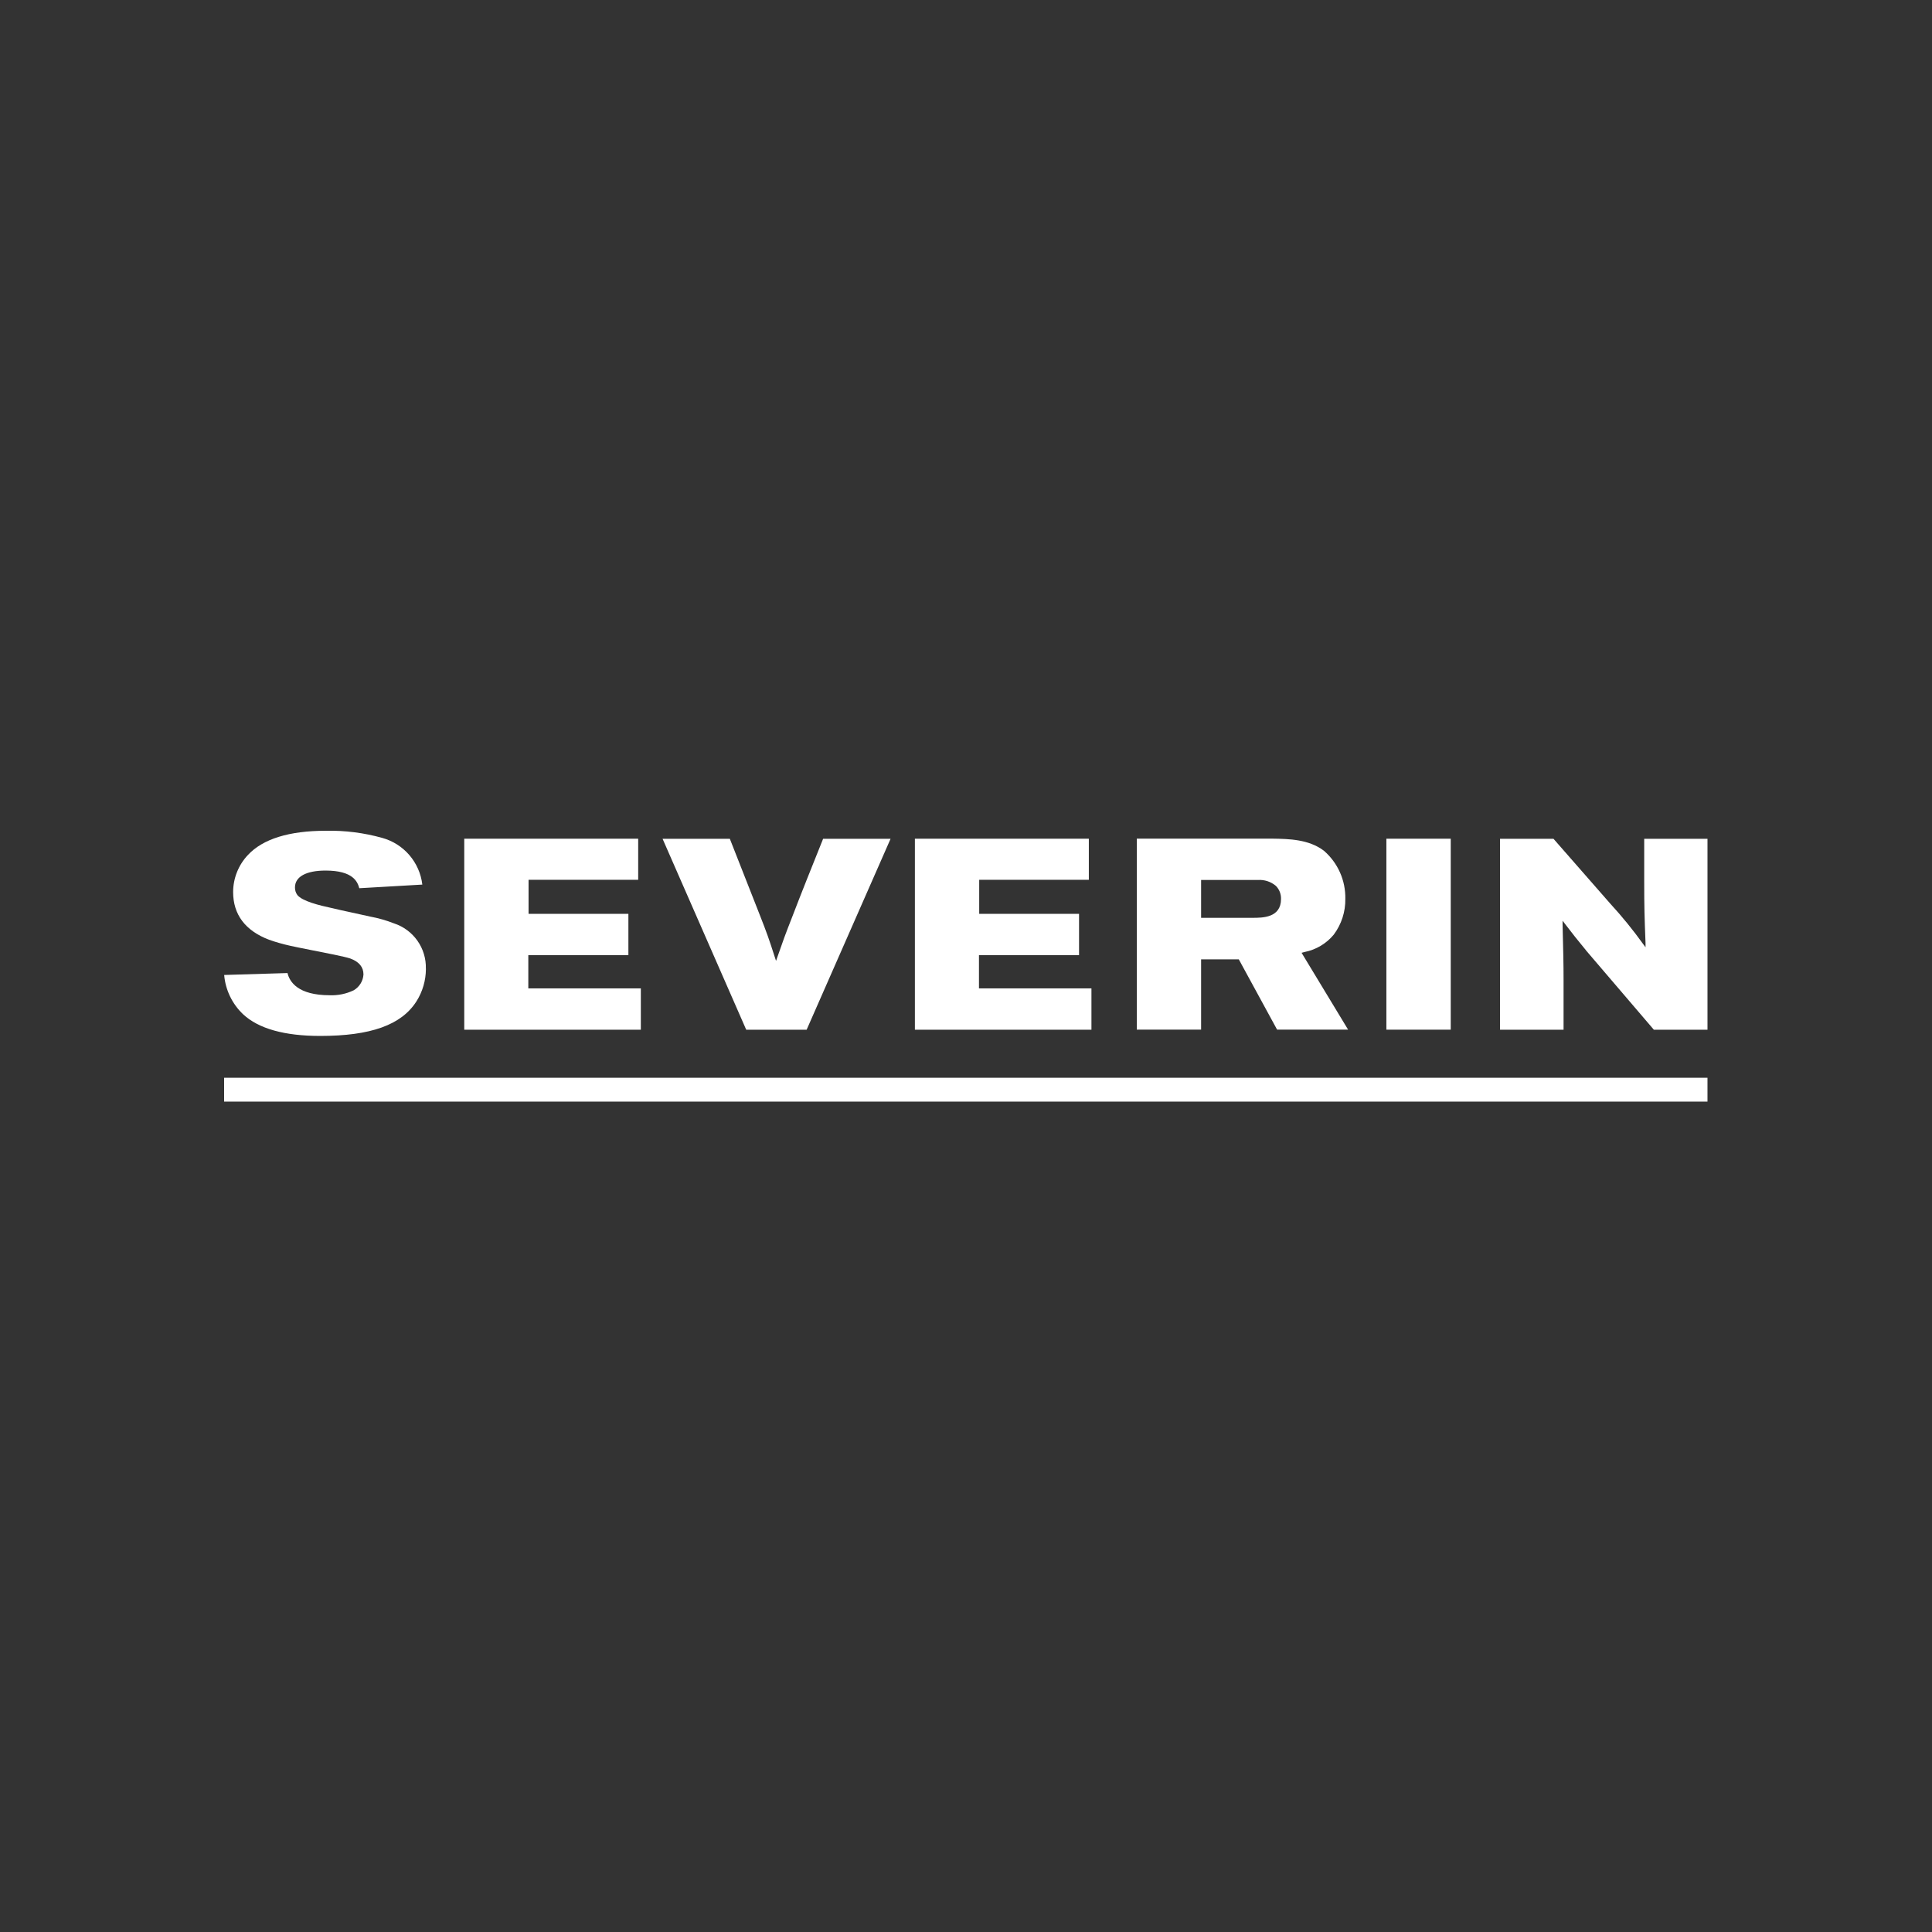
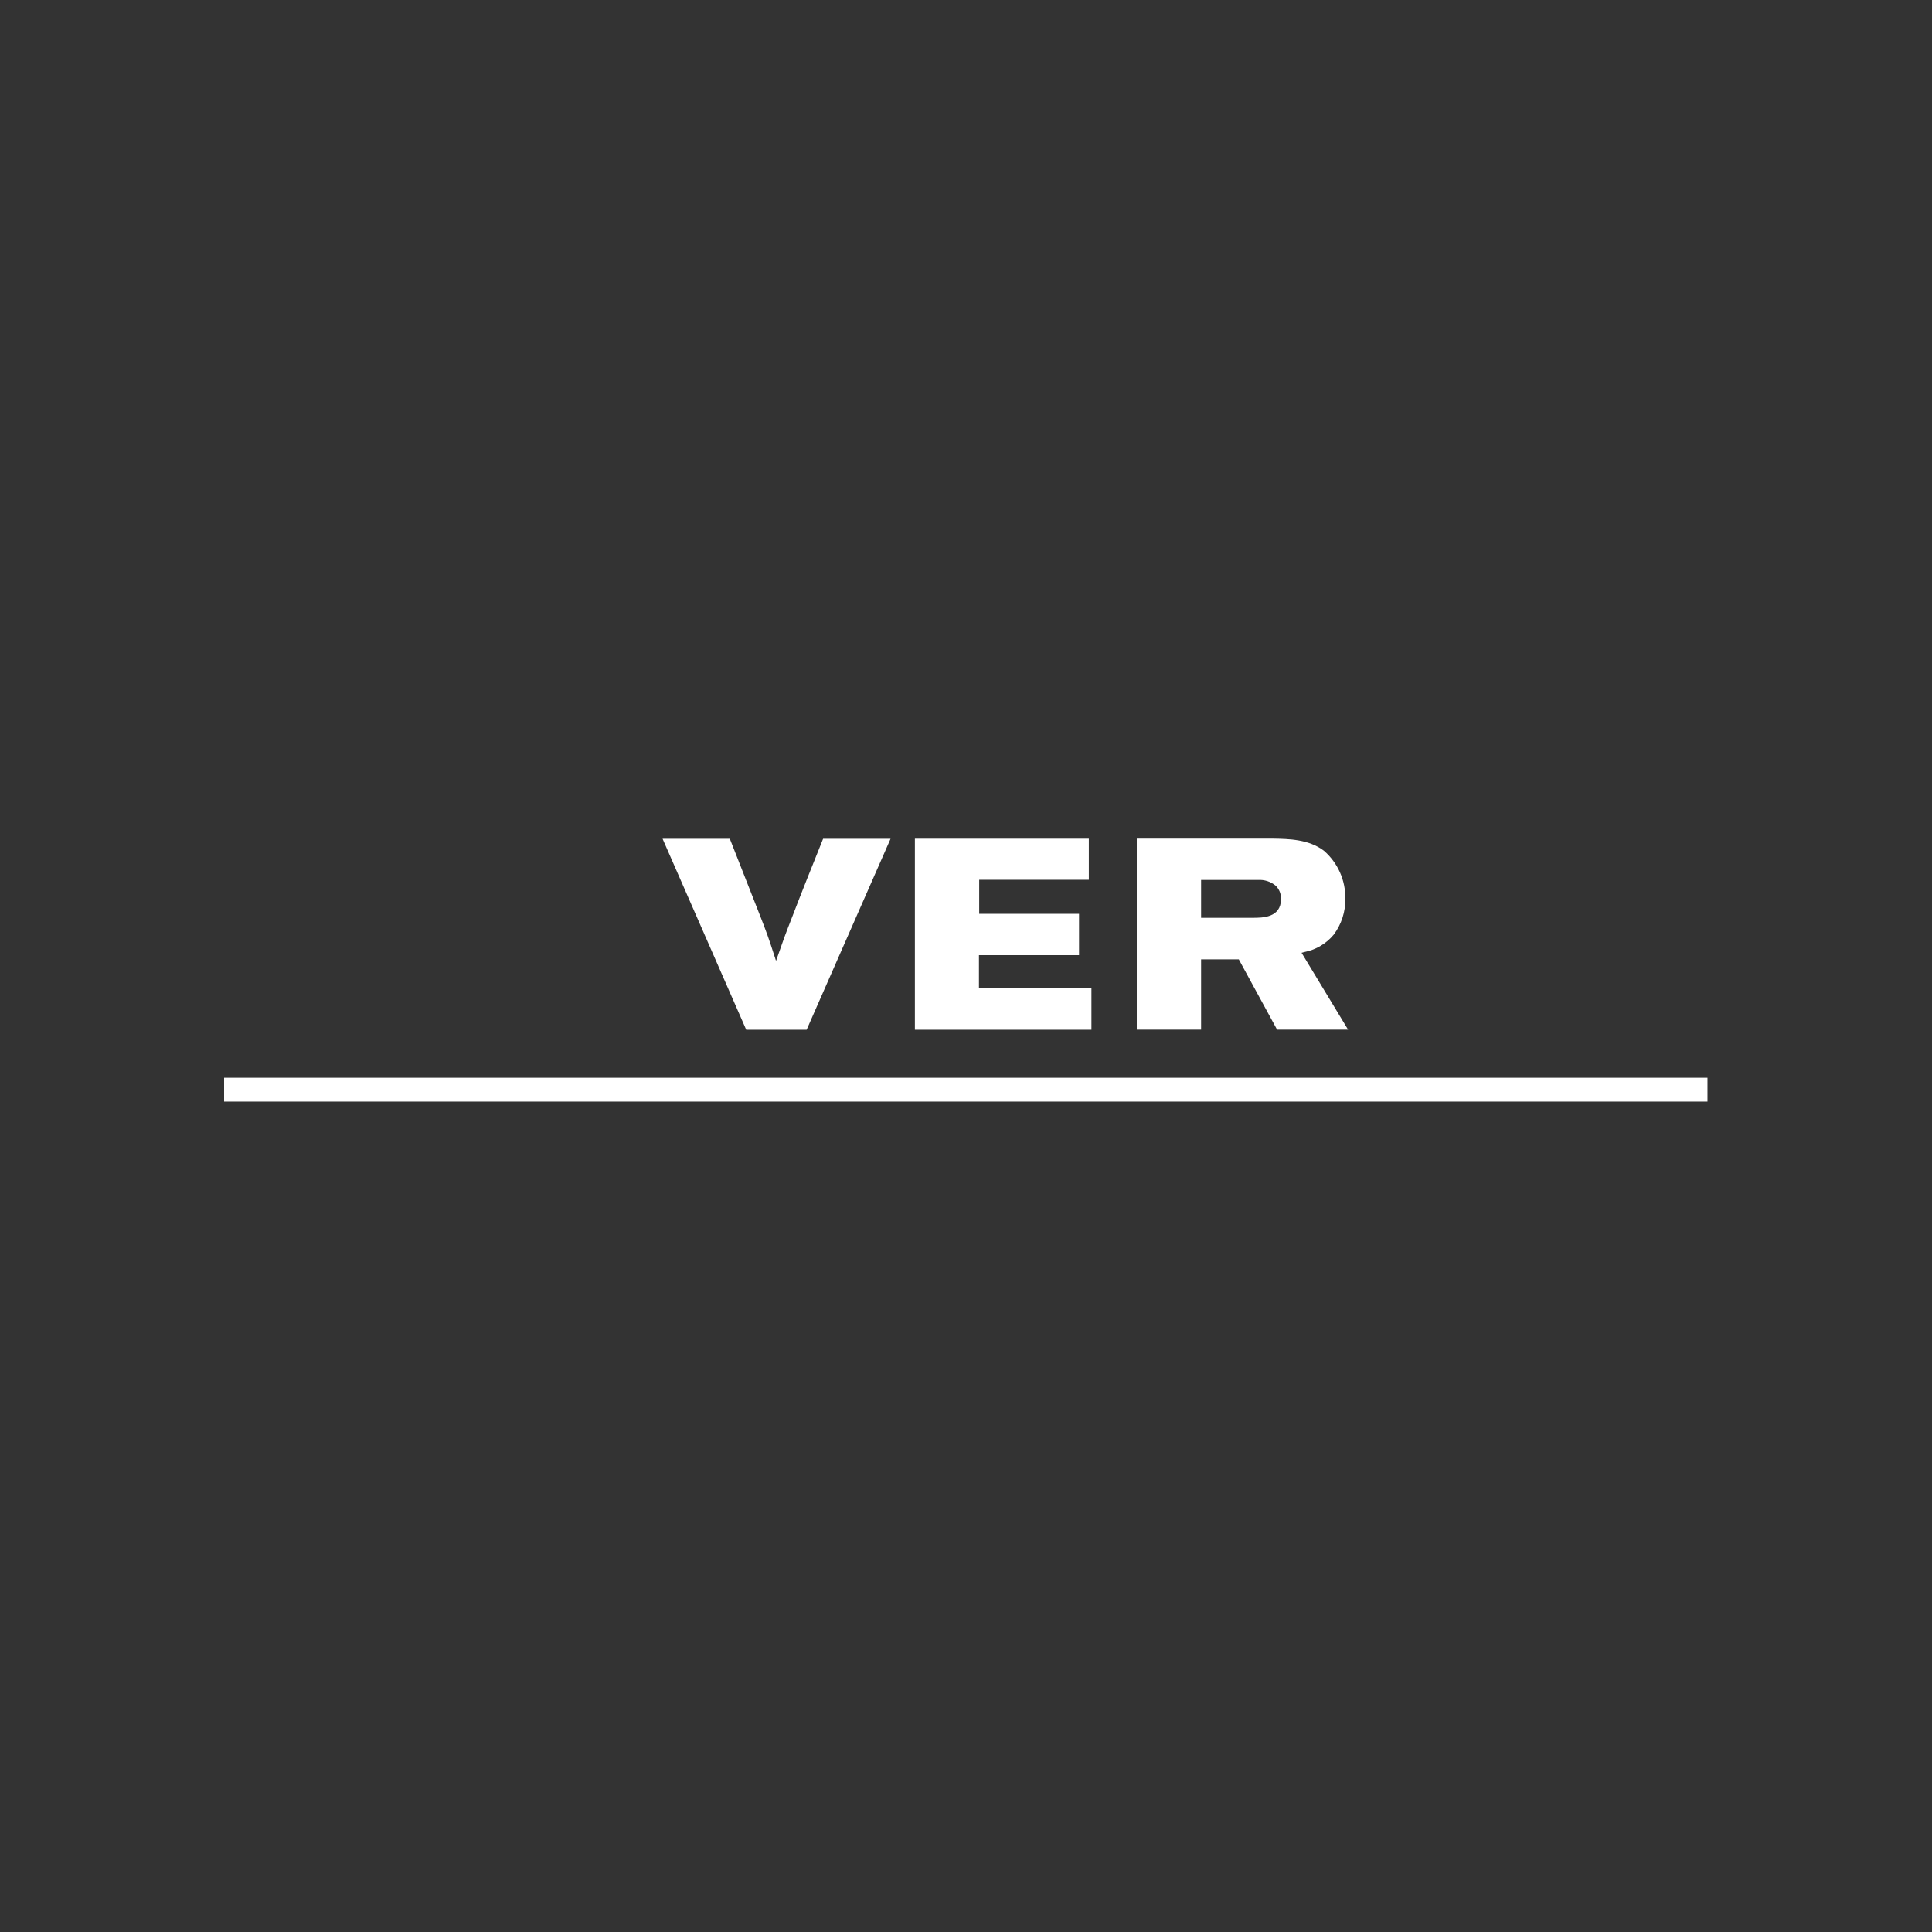
<svg xmlns="http://www.w3.org/2000/svg" width="1000" height="1000" viewBox="0 0 1000 1000" fill="none">
  <rect x="0" y="0" width="1000" height="1000" fill="#333333" stroke="none" />
-   <path d="M220.425 501.308C220.553 496.151 219.014 491.091 216.036 486.879C213.058 482.667 208.801 479.528 203.896 477.929C199.91 476.366 195.782 475.189 191.57 474.415C188.284 473.651 185.025 472.938 181.739 472.25C178.454 471.563 175.041 470.799 171.73 470.009C165.261 468.634 156.449 466.444 153.902 463.26C153.076 462.113 152.647 460.727 152.68 459.313C152.68 453.787 158.461 450.603 168.521 450.603C182.86 450.603 185.076 456.486 185.967 459.746L218.592 457.861C217.925 452.227 215.595 446.918 211.898 442.613C208.201 438.308 203.305 435.203 197.835 433.693C188.364 431.048 178.557 429.803 168.725 430.001C149.649 430.001 136.049 434.228 128.307 442.556C123.424 447.73 120.692 454.567 120.666 461.682C120.666 473.345 126.906 481.673 139.233 486.41C142.884 487.685 146.609 488.74 150.388 489.568C152.094 489.975 155.991 490.739 160.575 491.656C168.572 493.209 178.53 495.17 181.281 496.113C185.84 497.768 188.132 500.544 188.132 504.389C188.027 506.071 187.507 507.7 186.618 509.131C185.729 510.562 184.499 511.751 183.038 512.59C179.18 514.431 174.932 515.305 170.66 515.136C154.208 515.136 149.878 508.184 148.809 503.651L116.031 504.644C116.694 512.412 120.193 519.665 125.862 525.018C133.859 532.454 147.281 536.198 165.745 536.198C191.901 536.198 207.717 530.518 215.51 518.371C218.707 513.345 220.419 507.519 220.451 501.563" fill="white" />
-   <path d="M325.255 494.397V473.005H273.58V455.382H330.323V434.117H240.293V532.98H331.698V511.587H273.453V494.397H325.255Z" fill="white" />
  <path d="M426.046 434.148C420.265 448.563 415.044 461.525 410.103 474.437C406.283 484.165 405.34 486.839 402.31 495.549L401.673 497.357L401.087 495.549C397.853 485.515 397.038 483.198 393.039 473.011L377.758 434.148H342.943L386.239 532.985H417.514L460.963 434.148H426.046Z" fill="white" />
  <path d="M558.511 494.397V473.005H506.836V455.382H563.579V434.117H473.549V532.98H564.929V511.587H506.708V494.397H558.511Z" fill="white" />
  <path d="M621.689 455.478H651.029C654.42 455.236 657.772 456.323 660.375 458.509C661.264 459.403 661.96 460.47 662.42 461.644C662.88 462.818 663.094 464.074 663.05 465.334C663.05 475.062 653.474 475.062 648.329 475.062H621.689V455.478ZM661.012 532.923H697.763L673.695 493.169L675.325 492.736C681.201 491.561 686.496 488.406 690.326 483.797C694.341 478.441 696.456 471.899 696.337 465.206C696.425 460.499 695.476 455.829 693.557 451.529C691.638 447.229 688.796 443.404 685.232 440.325C677.388 434.391 667.099 434.213 658.796 434.086H588.402V532.923H621.689V496.556H641.198L661.012 532.923Z" fill="white" />
-   <path d="M750.9 434.117H717.588V532.954H750.9V434.117Z" fill="white" />
-   <path d="M820.835 491.831L856.032 532.985H883.793V434.148H851.041V456.203C851.041 469.649 851.193 474.564 851.728 488.215V490.303L850.48 488.622C845.228 481.307 839.538 474.317 833.442 467.688L804.077 434.148H776.419V532.985H809.298V507.518C809.298 498.427 809.146 493.41 808.789 478.512V476.551L809.986 478.13C814.341 483.783 815.971 485.897 820.912 491.882" fill="white" />
-   <path d="M883.789 557.84H116V570.191H883.789V557.84Z" fill="white" />
+   <path d="M883.789 557.84H116V570.191H883.789V557.84" fill="white" />
</svg>